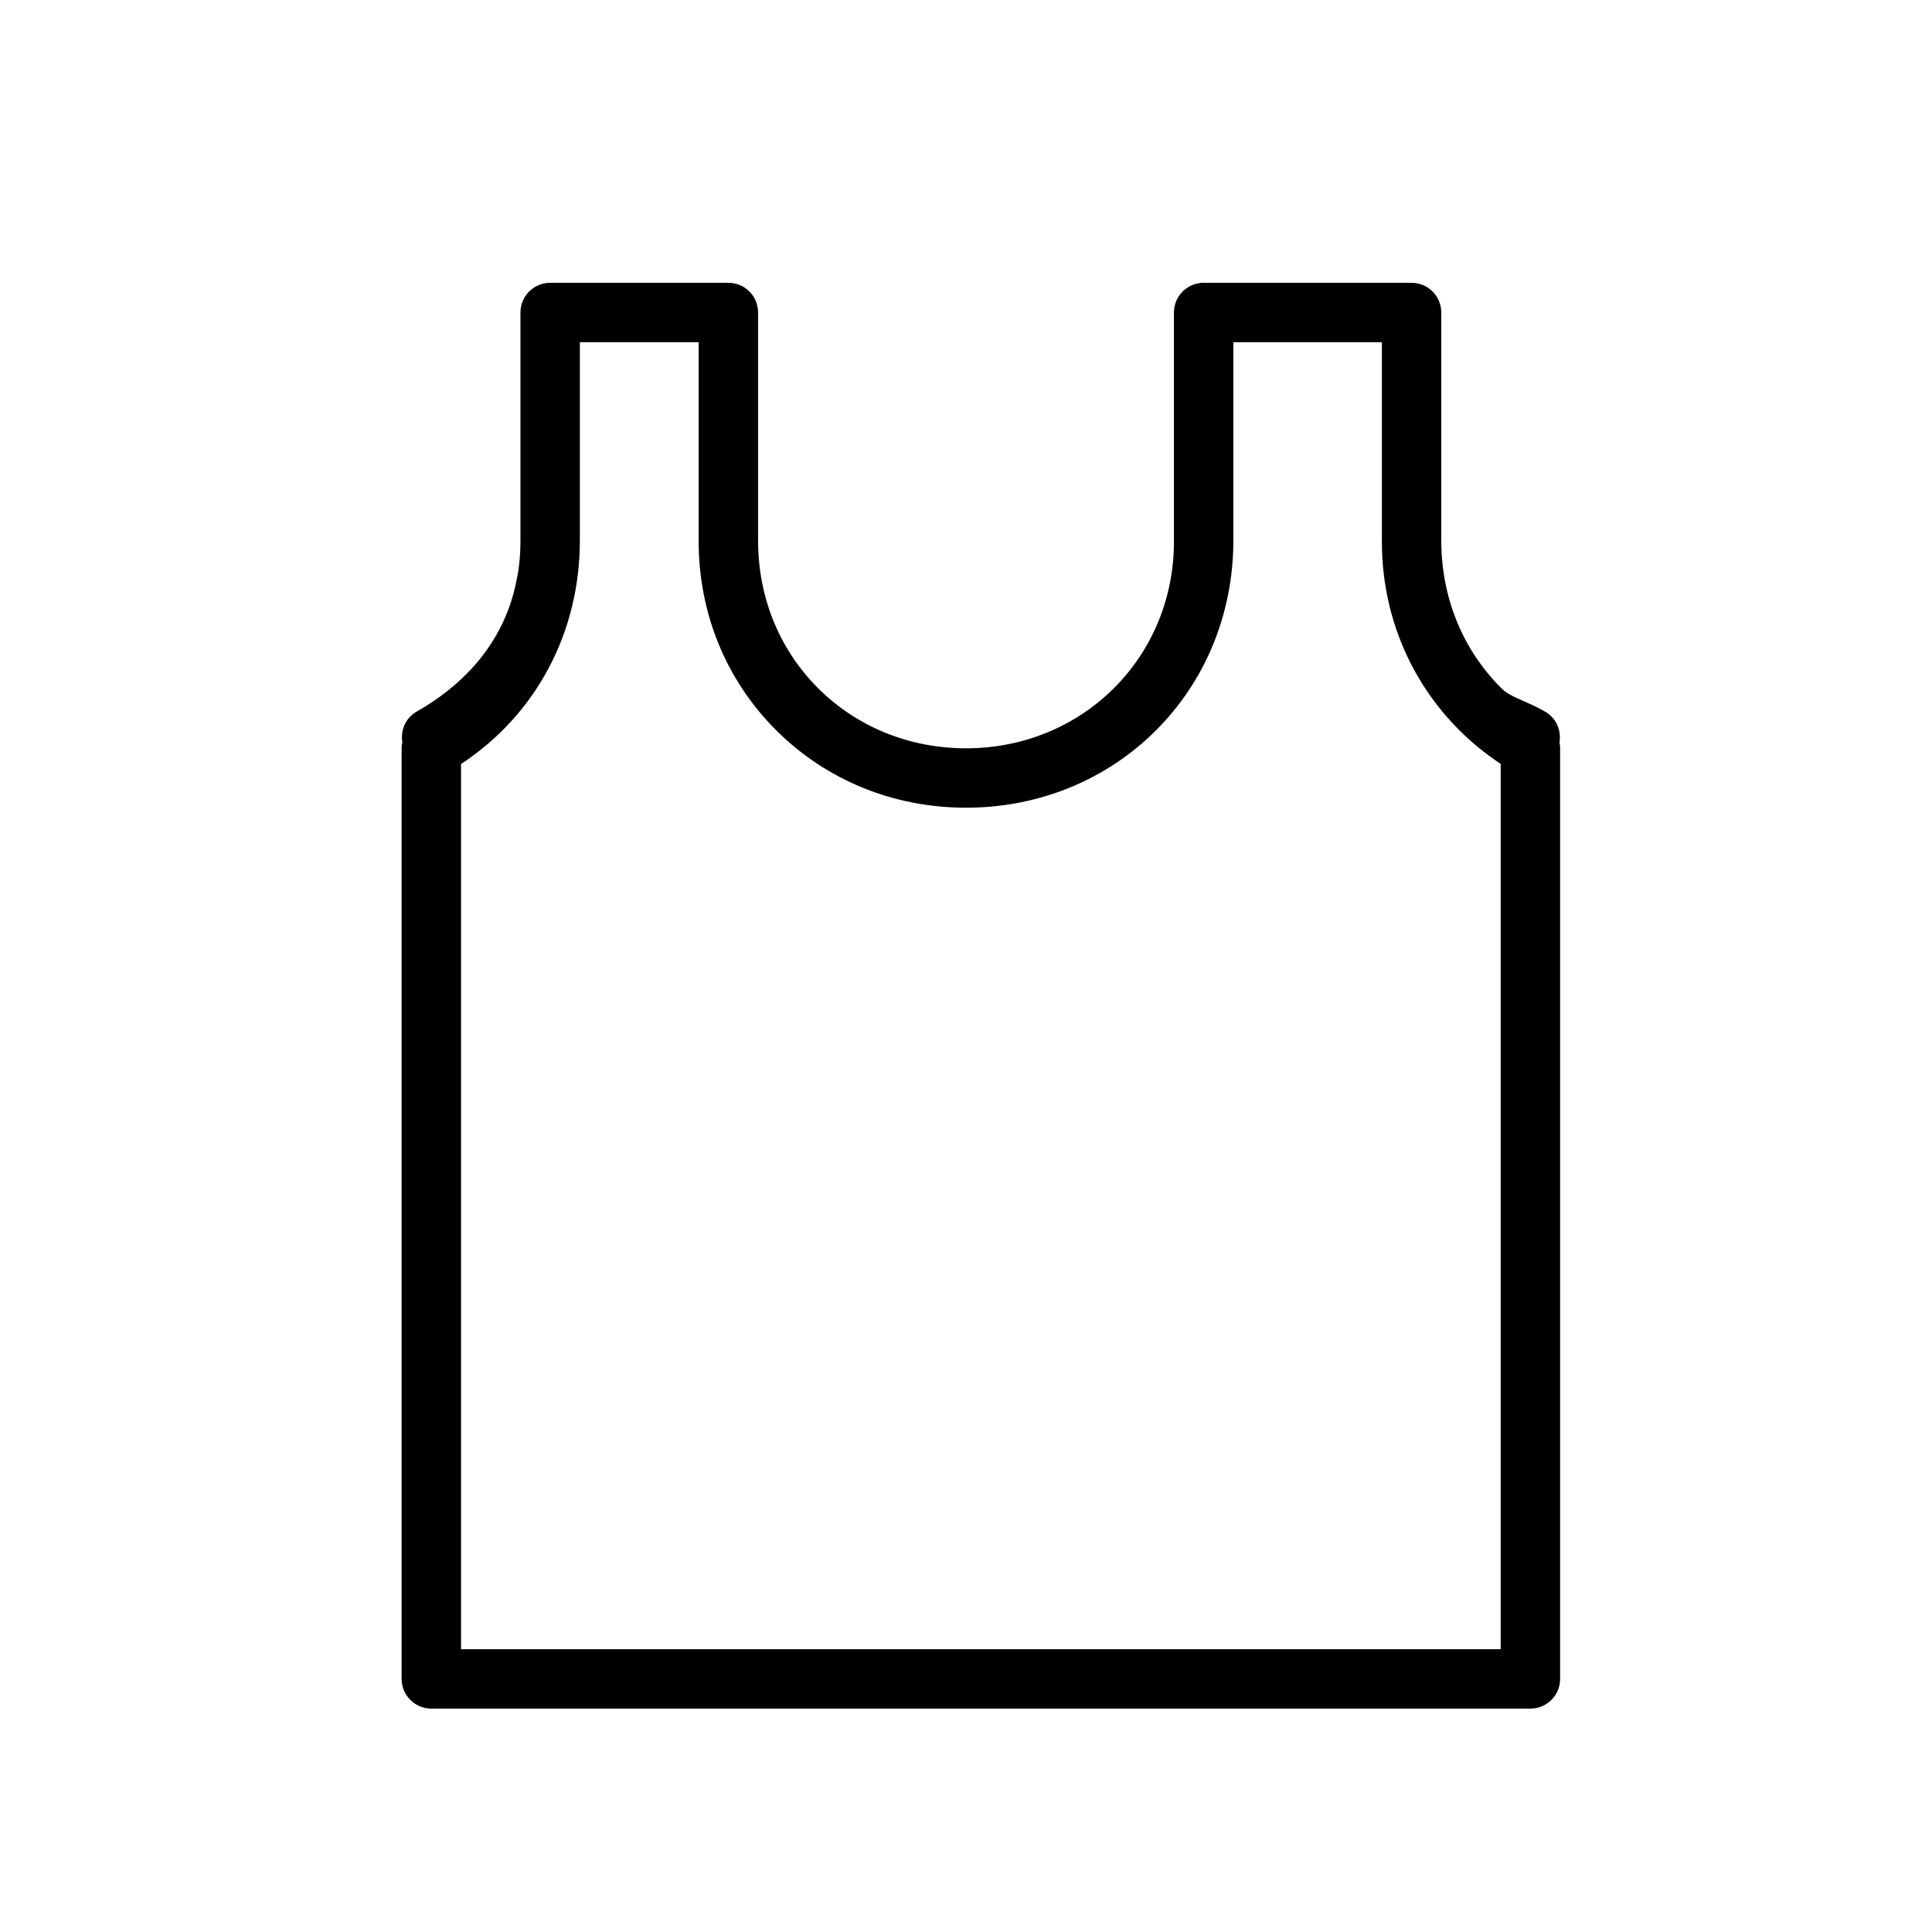
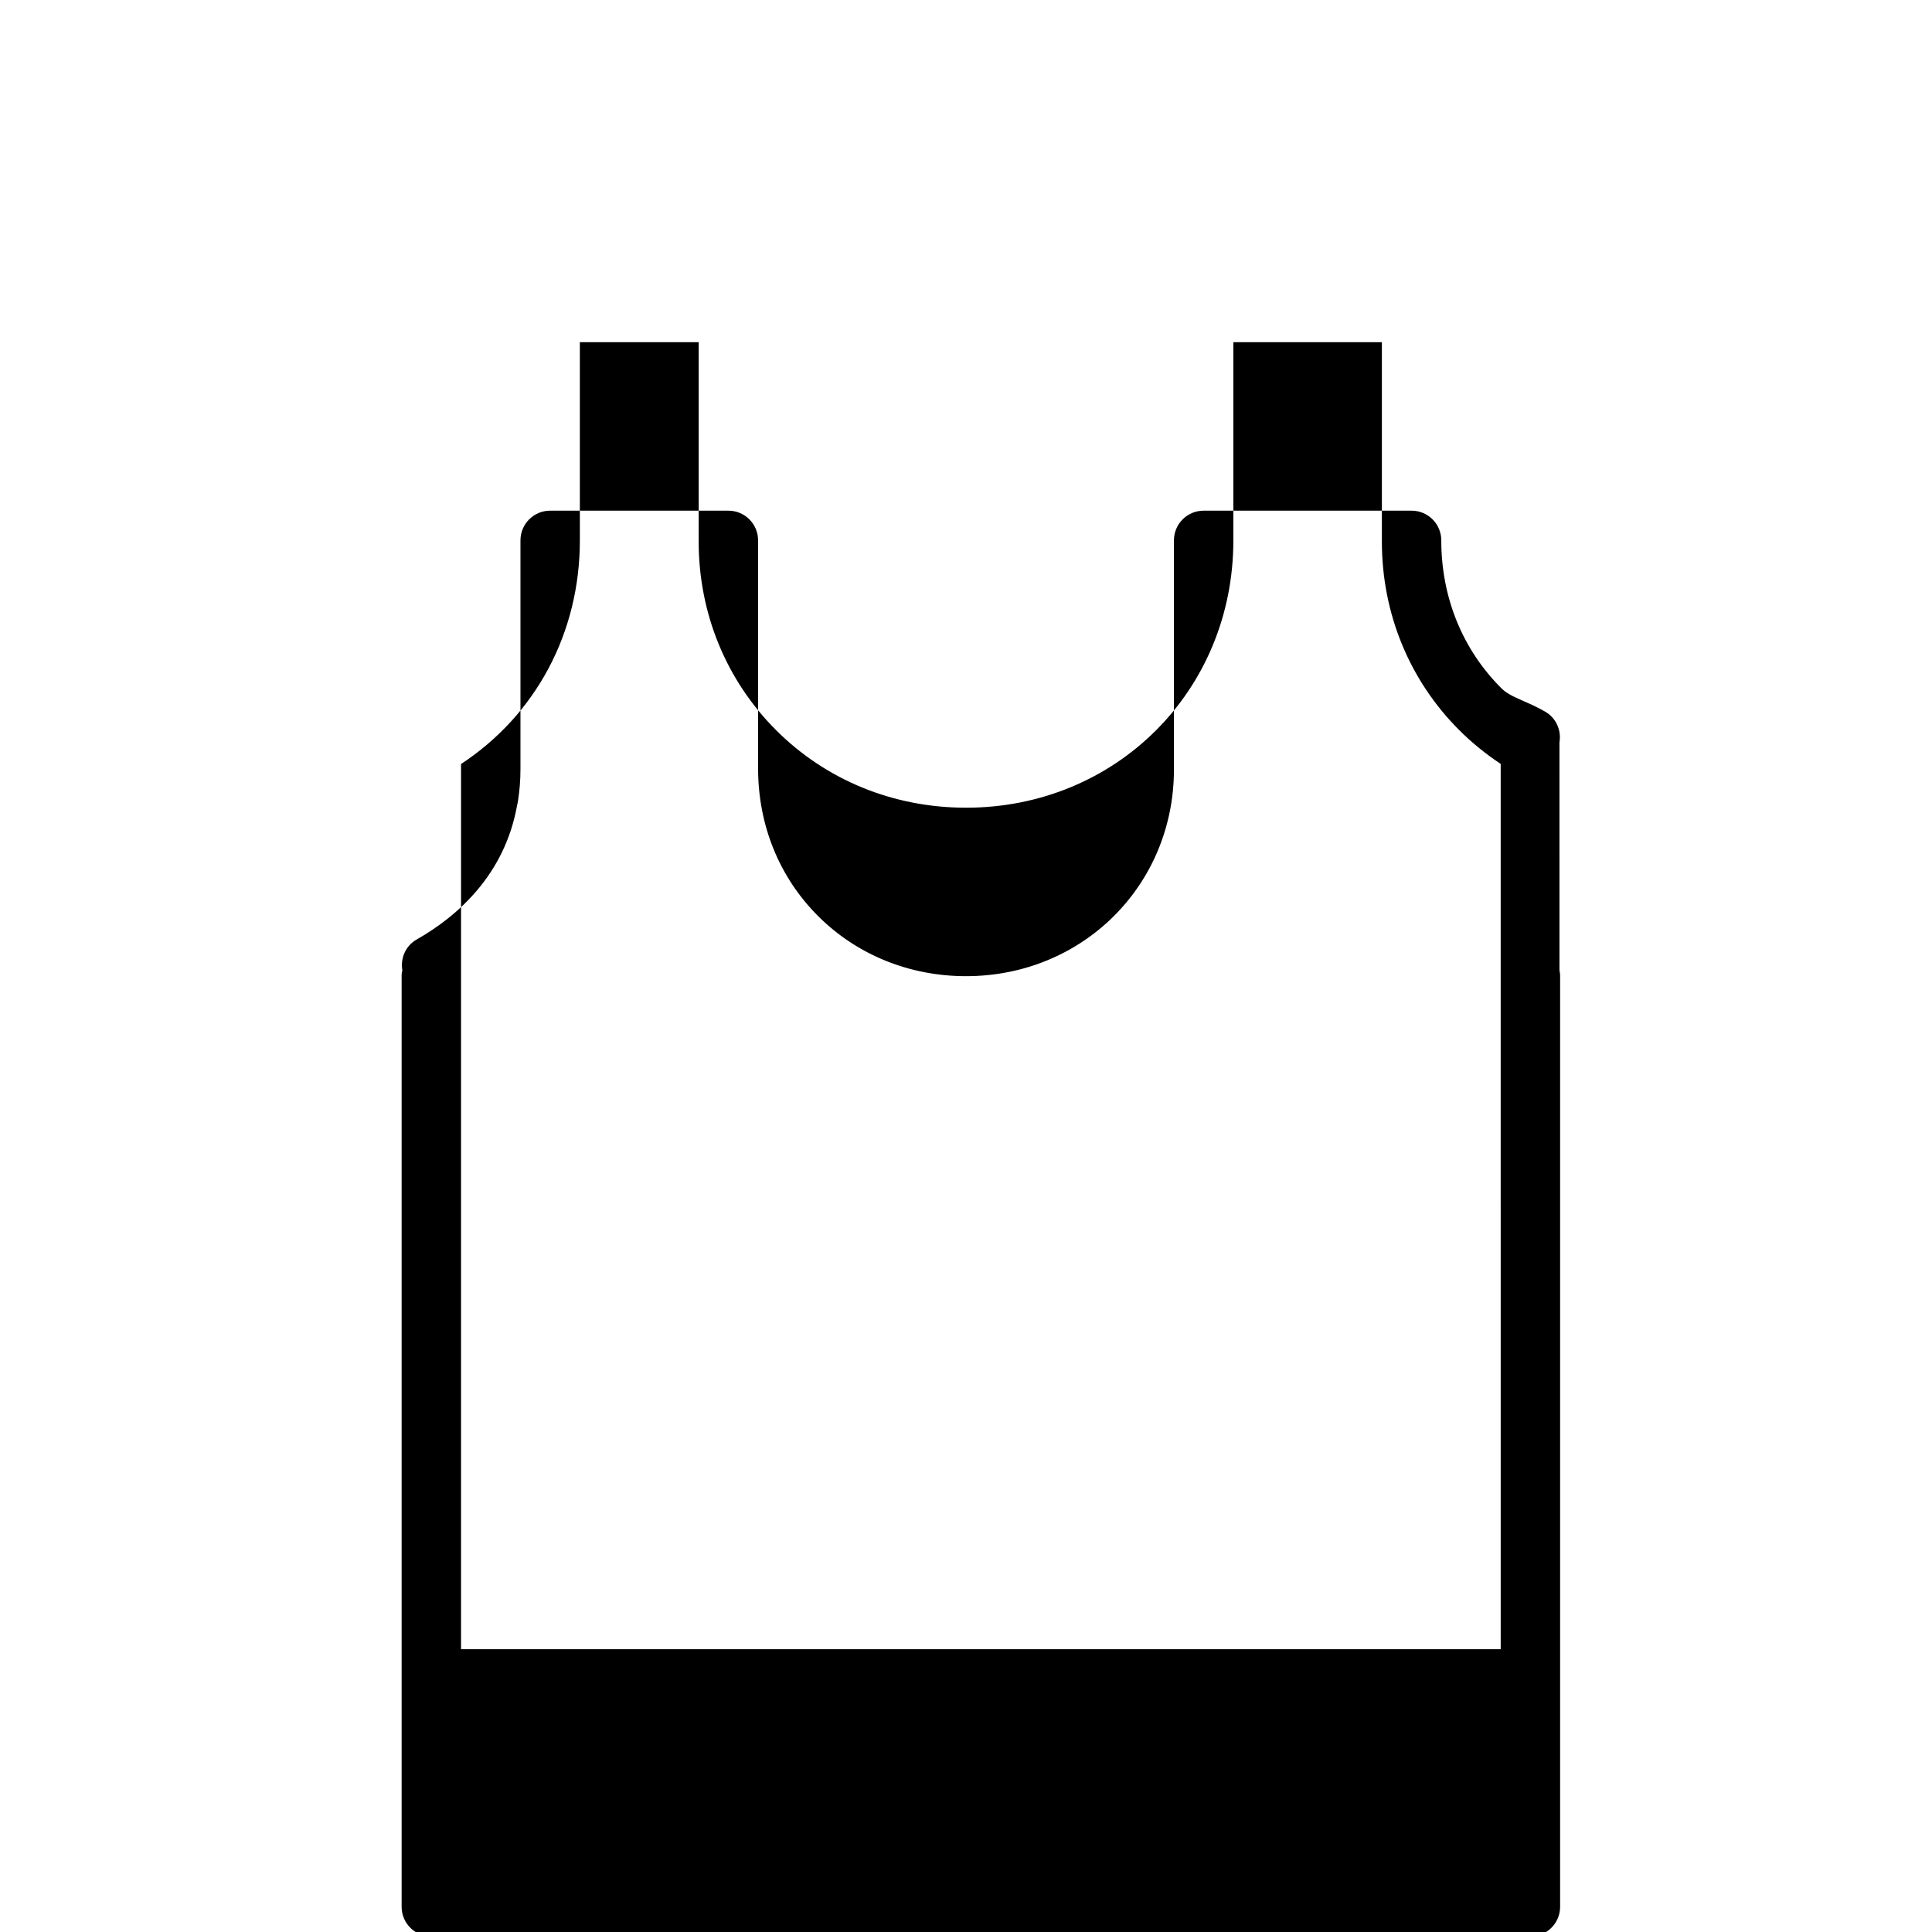
<svg xmlns="http://www.w3.org/2000/svg" fill="#000000" width="800px" height="800px" version="1.1" viewBox="144 144 512 512">
-   <path d="m557.27 340.75c0.543-3.141-0.82-6.43-3.746-8.133-2.016-1.164-3.969-2.039-5.856-2.867-2.777-1.219-4.418-1.984-5.832-3.402-10.246-10.238-15.883-24.02-15.883-39.145v-60.387c0-4.352-3.527-7.871-7.871-7.871h-55.105c-4.344 0-7.871 3.519-7.871 7.871v60.703c0 30.715-24.207 54.789-55.105 54.789-15.004 0-28.938-5.668-39.227-15.957-10.238-10.242-15.875-24.023-15.875-39.148v-60.387c0-4.352-3.527-7.871-7.871-7.871h-47.23c-4.344 0-7.871 3.519-7.871 7.871v60.703c0 2.906-0.242 5.629-0.637 8.234-0.062 0.48-0.188 0.93-0.277 1.402-3.328 18.359-15.816 29.309-26.59 35.434-2.953 1.676-4.336 4.977-3.801 8.148-0.086 0.438-0.188 0.871-0.188 1.332v246.86c0 4.352 3.527 7.871 7.871 7.871h291.27c4.344 0 7.871-3.519 7.871-7.871v-246.86c0-0.453-0.102-0.887-0.172-1.32zm-15.57 240.31h-275.52v-234.59c19.805-13.012 31.488-34.738 31.488-59.27v-52.512h31.488v52.828c0 19.012 7.273 36.754 20.492 49.965 13.266 13.273 31.148 20.57 50.355 20.57 39.73 0 70.848-30.984 70.848-70.848v-52.516h39.359v52.828c0 19.012 7.273 36.754 20.492 49.965 3.289 3.297 6.984 6.297 10.996 8.965z" />
+   <path d="m557.27 340.75c0.543-3.141-0.82-6.43-3.746-8.133-2.016-1.164-3.969-2.039-5.856-2.867-2.777-1.219-4.418-1.984-5.832-3.402-10.246-10.238-15.883-24.02-15.883-39.145c0-4.352-3.527-7.871-7.871-7.871h-55.105c-4.344 0-7.871 3.519-7.871 7.871v60.703c0 30.715-24.207 54.789-55.105 54.789-15.004 0-28.938-5.668-39.227-15.957-10.238-10.242-15.875-24.023-15.875-39.148v-60.387c0-4.352-3.527-7.871-7.871-7.871h-47.23c-4.344 0-7.871 3.519-7.871 7.871v60.703c0 2.906-0.242 5.629-0.637 8.234-0.062 0.48-0.188 0.93-0.277 1.402-3.328 18.359-15.816 29.309-26.59 35.434-2.953 1.676-4.336 4.977-3.801 8.148-0.086 0.438-0.188 0.871-0.188 1.332v246.86c0 4.352 3.527 7.871 7.871 7.871h291.27c4.344 0 7.871-3.519 7.871-7.871v-246.86c0-0.453-0.102-0.887-0.172-1.32zm-15.57 240.31h-275.52v-234.59c19.805-13.012 31.488-34.738 31.488-59.27v-52.512h31.488v52.828c0 19.012 7.273 36.754 20.492 49.965 13.266 13.273 31.148 20.57 50.355 20.57 39.73 0 70.848-30.984 70.848-70.848v-52.516h39.359v52.828c0 19.012 7.273 36.754 20.492 49.965 3.289 3.297 6.984 6.297 10.996 8.965z" />
</svg>